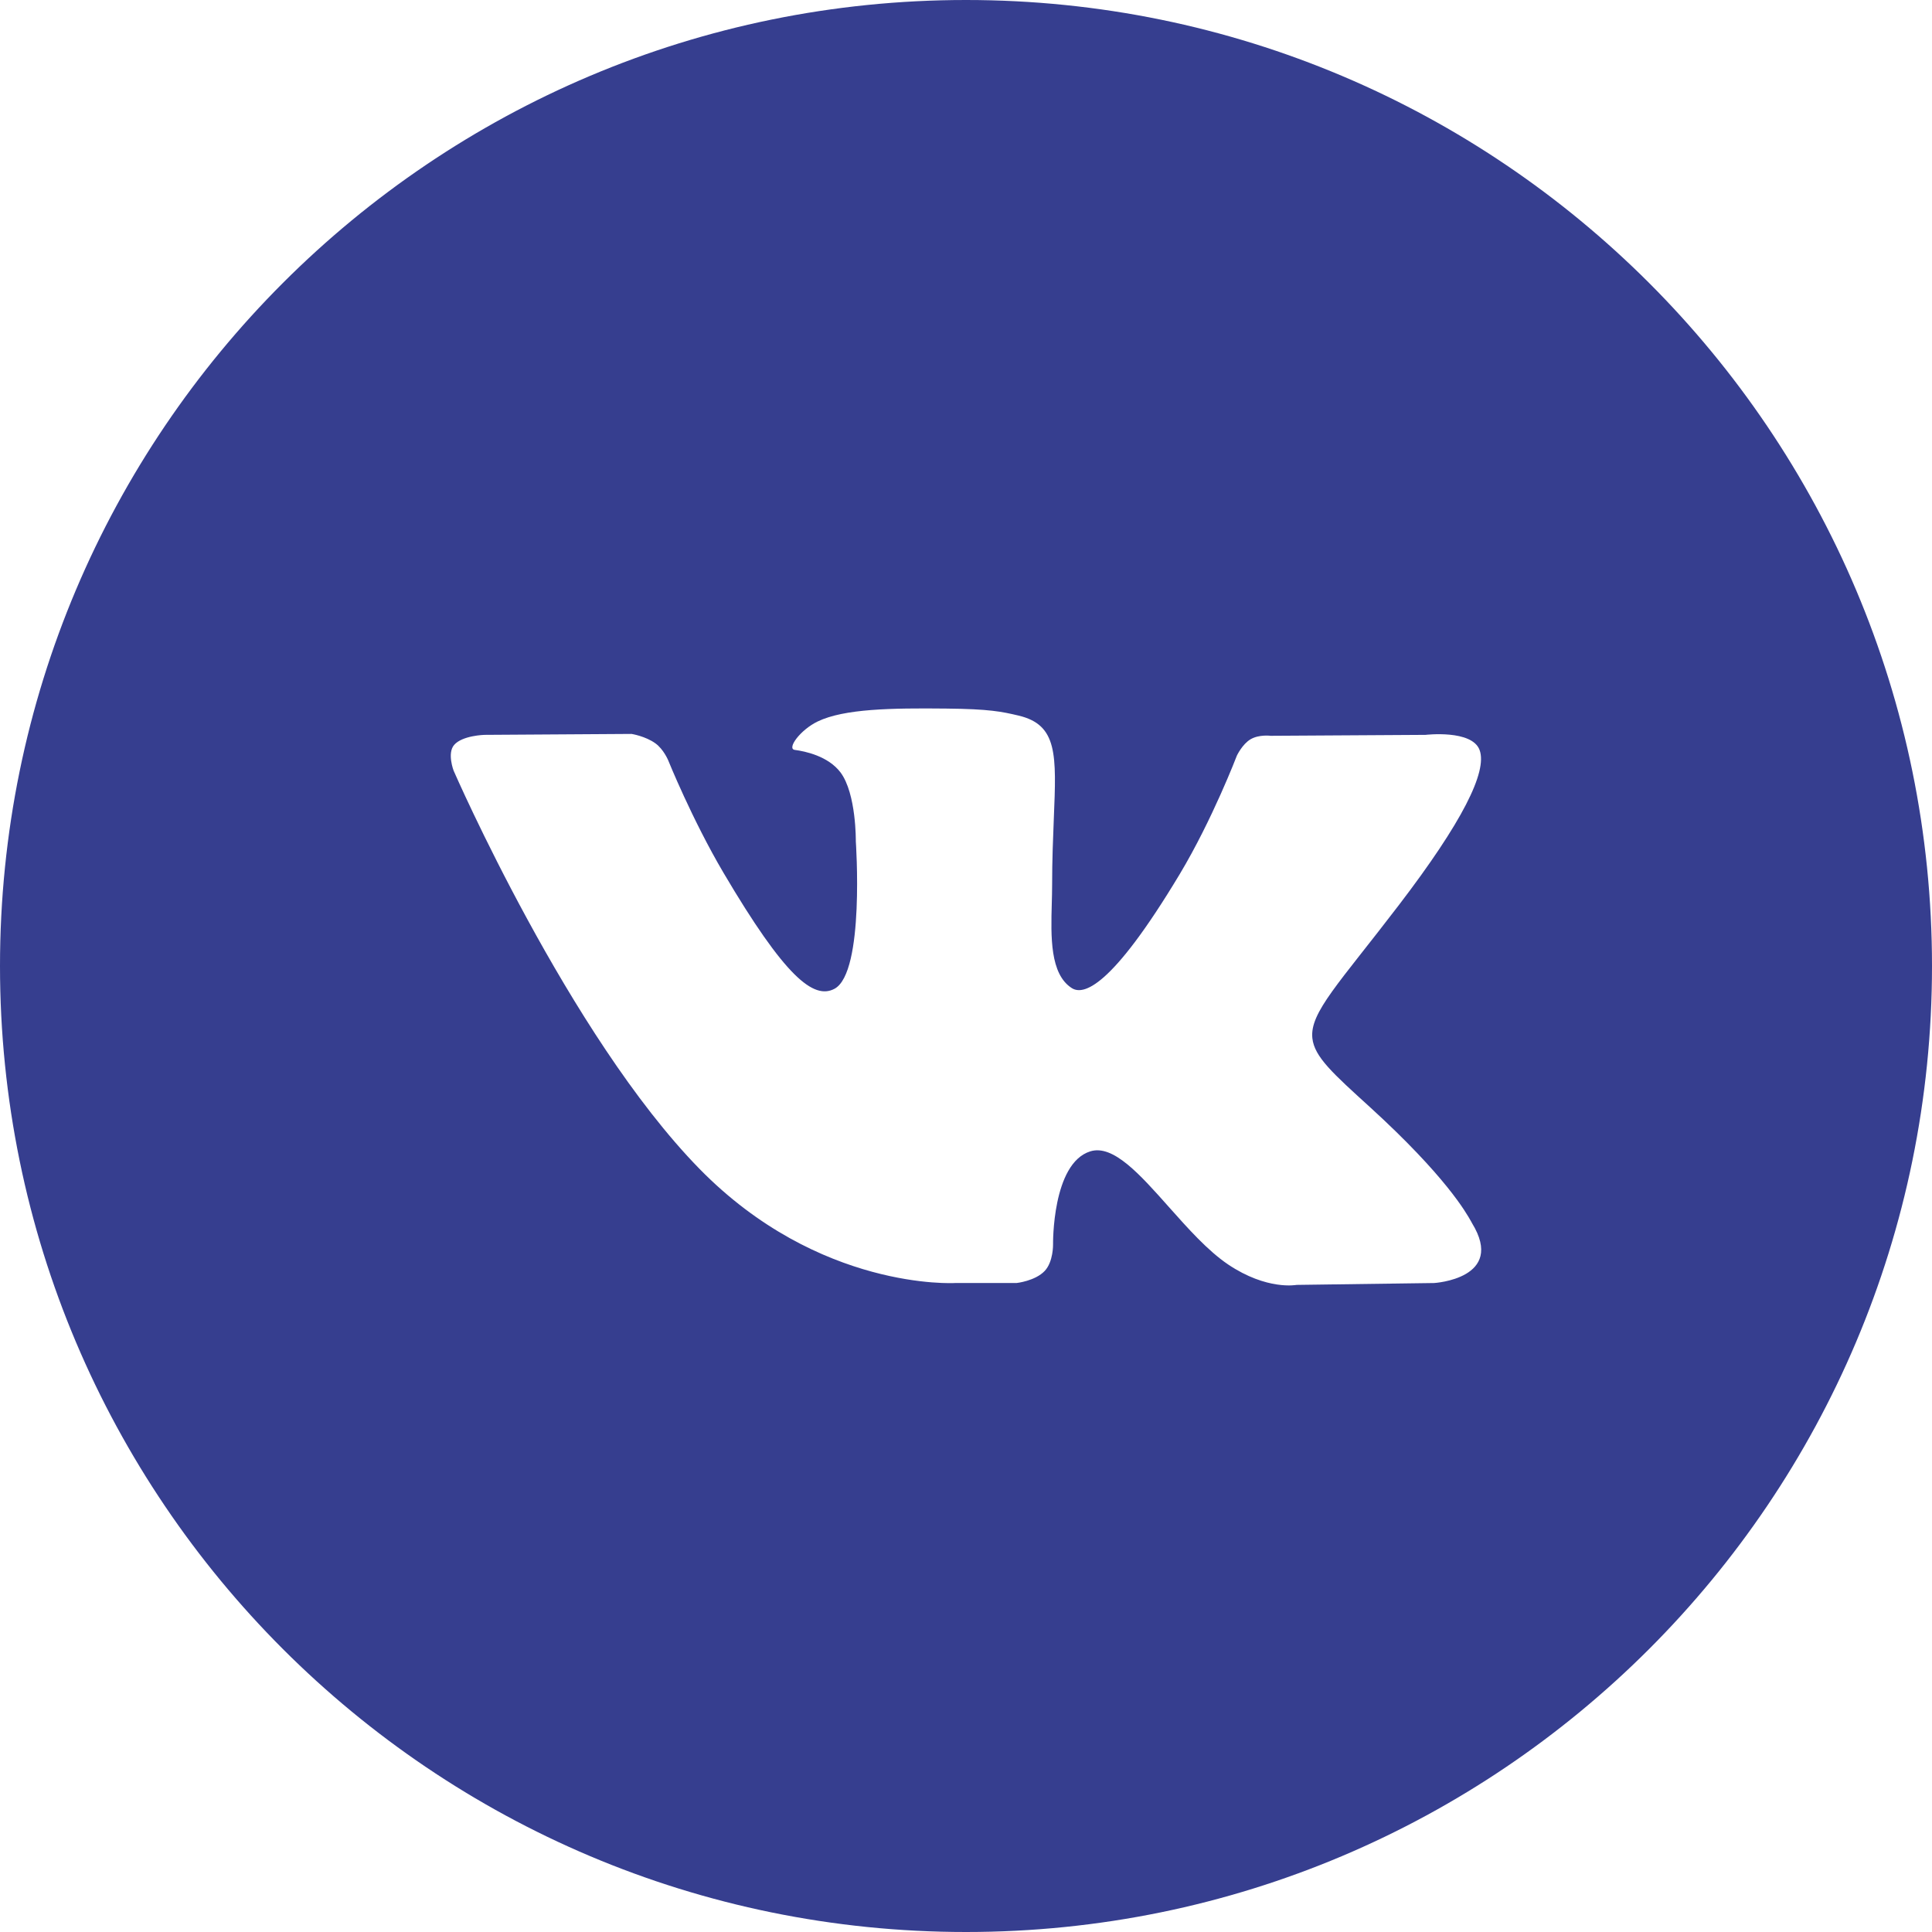
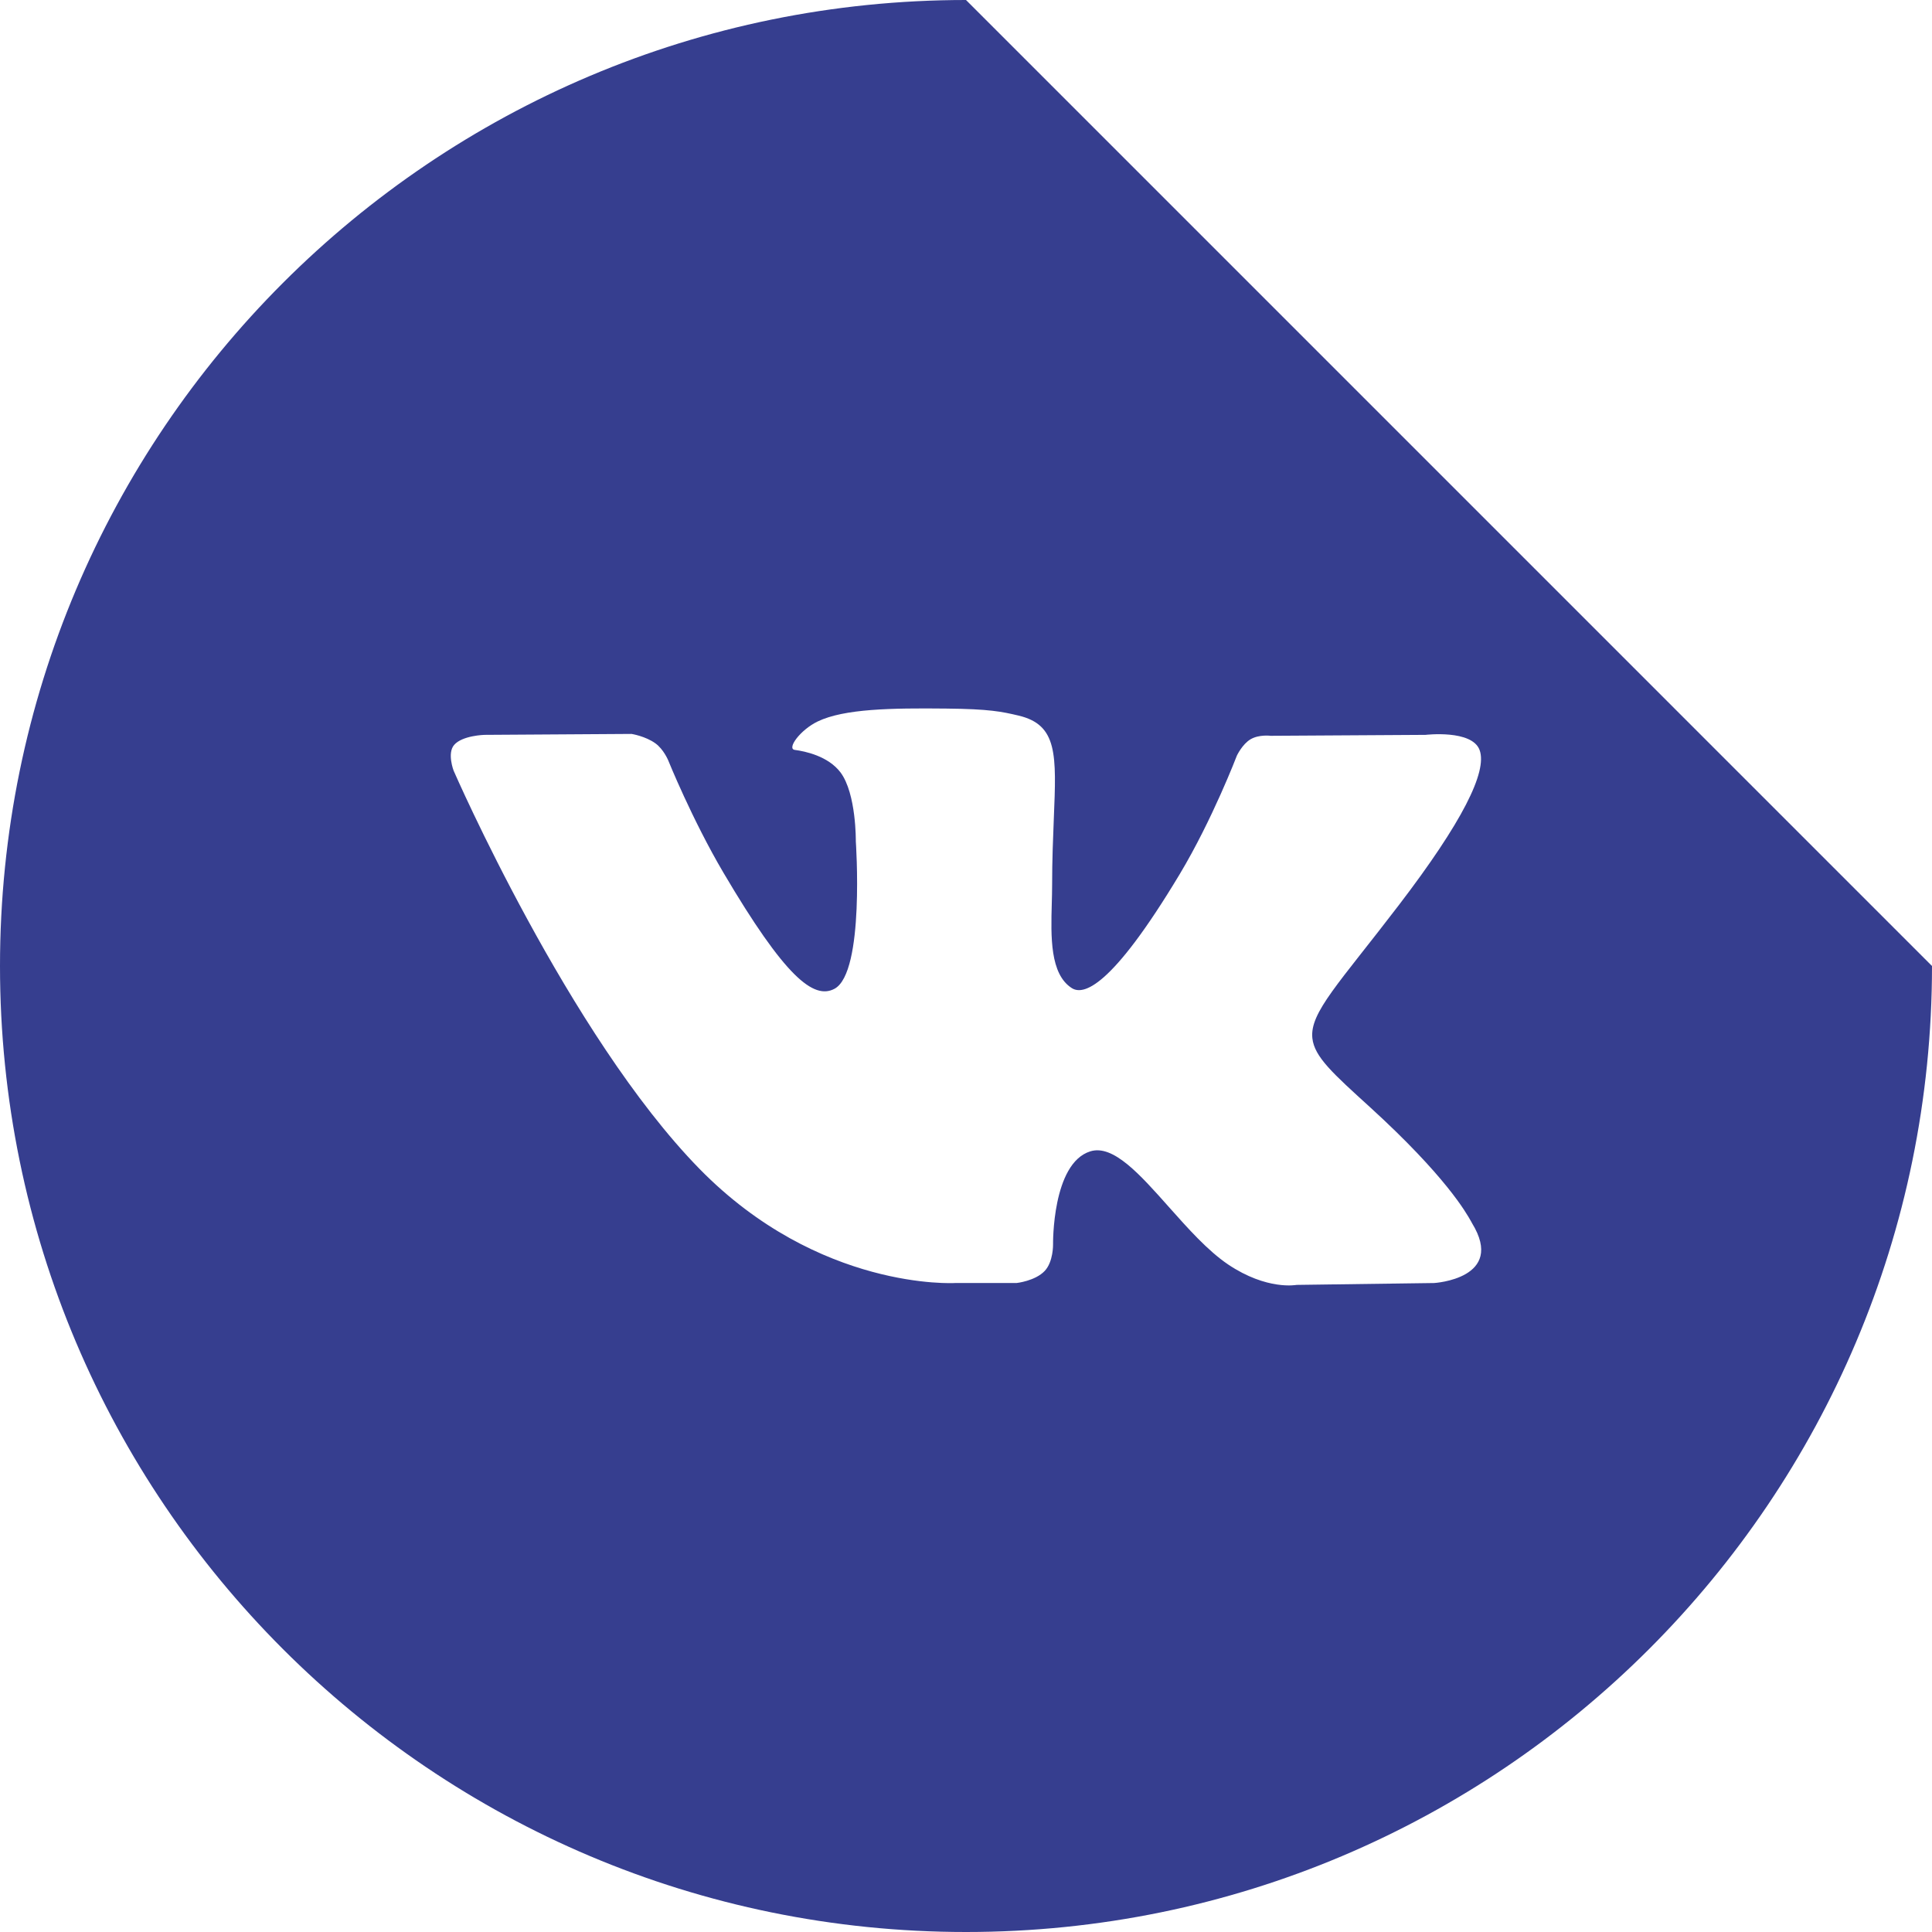
<svg xmlns="http://www.w3.org/2000/svg" width="33" height="33" viewBox="0 0 33 33" fill="none">
-   <path fill-rule="evenodd" clip-rule="evenodd" d="M16.5 0C7.387 0 0 7.387 0 16.5C0 25.613 7.387 33 16.5 33C25.613 33 33 25.613 33 16.5C33 7.387 25.613 0 16.5 0ZM17.844 21.709C17.681 21.881 17.363 21.915 17.363 21.915H16.311C16.311 21.915 13.991 22.052 11.946 19.963C9.717 17.684 7.748 13.163 7.748 13.163C7.748 13.163 7.634 12.866 7.757 12.724C7.896 12.562 8.274 12.552 8.274 12.552L10.788 12.536C10.788 12.536 11.025 12.574 11.195 12.697C11.335 12.798 11.413 12.986 11.413 12.986C11.413 12.986 11.82 13.995 12.358 14.908C13.409 16.69 13.898 17.079 14.254 16.889C14.774 16.61 14.618 14.37 14.618 14.37C14.618 14.37 14.628 13.557 14.357 13.194C14.146 12.914 13.751 12.832 13.576 12.809C13.434 12.79 13.666 12.468 13.967 12.323C14.42 12.106 15.219 12.093 16.163 12.103C16.899 12.11 17.111 12.155 17.399 12.223C18.066 12.382 18.045 12.888 18 13.981C17.987 14.308 17.971 14.688 17.971 15.126C17.971 15.224 17.968 15.329 17.965 15.437C17.95 15.997 17.932 16.639 18.308 16.878C18.5 16.999 18.971 16.895 20.15 14.932C20.709 14 21.127 12.906 21.127 12.906C21.127 12.906 21.219 12.711 21.361 12.627C21.506 12.542 21.703 12.568 21.703 12.568L24.349 12.552C24.349 12.552 25.144 12.458 25.273 12.812C25.408 13.181 24.976 14.044 23.894 15.459C22.869 16.801 22.37 17.295 22.416 17.732C22.449 18.052 22.773 18.34 23.396 18.907C24.696 20.092 25.044 20.715 25.128 20.864C25.135 20.877 25.14 20.886 25.143 20.892C25.726 21.841 24.497 21.915 24.497 21.915L22.146 21.947C22.146 21.947 21.642 22.045 20.977 21.598C20.629 21.363 20.289 20.98 19.965 20.616C19.47 20.059 19.013 19.544 18.623 19.666C17.968 19.87 17.987 21.255 17.987 21.255C17.987 21.255 17.993 21.552 17.844 21.709Z" fill="#363E8F" />
+   <path fill-rule="evenodd" clip-rule="evenodd" d="M16.5 0C7.387 0 0 7.387 0 16.5C0 25.613 7.387 33 16.5 33C25.613 33 33 25.613 33 16.5ZM17.844 21.709C17.681 21.881 17.363 21.915 17.363 21.915H16.311C16.311 21.915 13.991 22.052 11.946 19.963C9.717 17.684 7.748 13.163 7.748 13.163C7.748 13.163 7.634 12.866 7.757 12.724C7.896 12.562 8.274 12.552 8.274 12.552L10.788 12.536C10.788 12.536 11.025 12.574 11.195 12.697C11.335 12.798 11.413 12.986 11.413 12.986C11.413 12.986 11.82 13.995 12.358 14.908C13.409 16.69 13.898 17.079 14.254 16.889C14.774 16.61 14.618 14.37 14.618 14.37C14.618 14.37 14.628 13.557 14.357 13.194C14.146 12.914 13.751 12.832 13.576 12.809C13.434 12.79 13.666 12.468 13.967 12.323C14.42 12.106 15.219 12.093 16.163 12.103C16.899 12.11 17.111 12.155 17.399 12.223C18.066 12.382 18.045 12.888 18 13.981C17.987 14.308 17.971 14.688 17.971 15.126C17.971 15.224 17.968 15.329 17.965 15.437C17.95 15.997 17.932 16.639 18.308 16.878C18.5 16.999 18.971 16.895 20.15 14.932C20.709 14 21.127 12.906 21.127 12.906C21.127 12.906 21.219 12.711 21.361 12.627C21.506 12.542 21.703 12.568 21.703 12.568L24.349 12.552C24.349 12.552 25.144 12.458 25.273 12.812C25.408 13.181 24.976 14.044 23.894 15.459C22.869 16.801 22.37 17.295 22.416 17.732C22.449 18.052 22.773 18.34 23.396 18.907C24.696 20.092 25.044 20.715 25.128 20.864C25.135 20.877 25.14 20.886 25.143 20.892C25.726 21.841 24.497 21.915 24.497 21.915L22.146 21.947C22.146 21.947 21.642 22.045 20.977 21.598C20.629 21.363 20.289 20.98 19.965 20.616C19.47 20.059 19.013 19.544 18.623 19.666C17.968 19.87 17.987 21.255 17.987 21.255C17.987 21.255 17.993 21.552 17.844 21.709Z" fill="#363E8F" />
</svg>